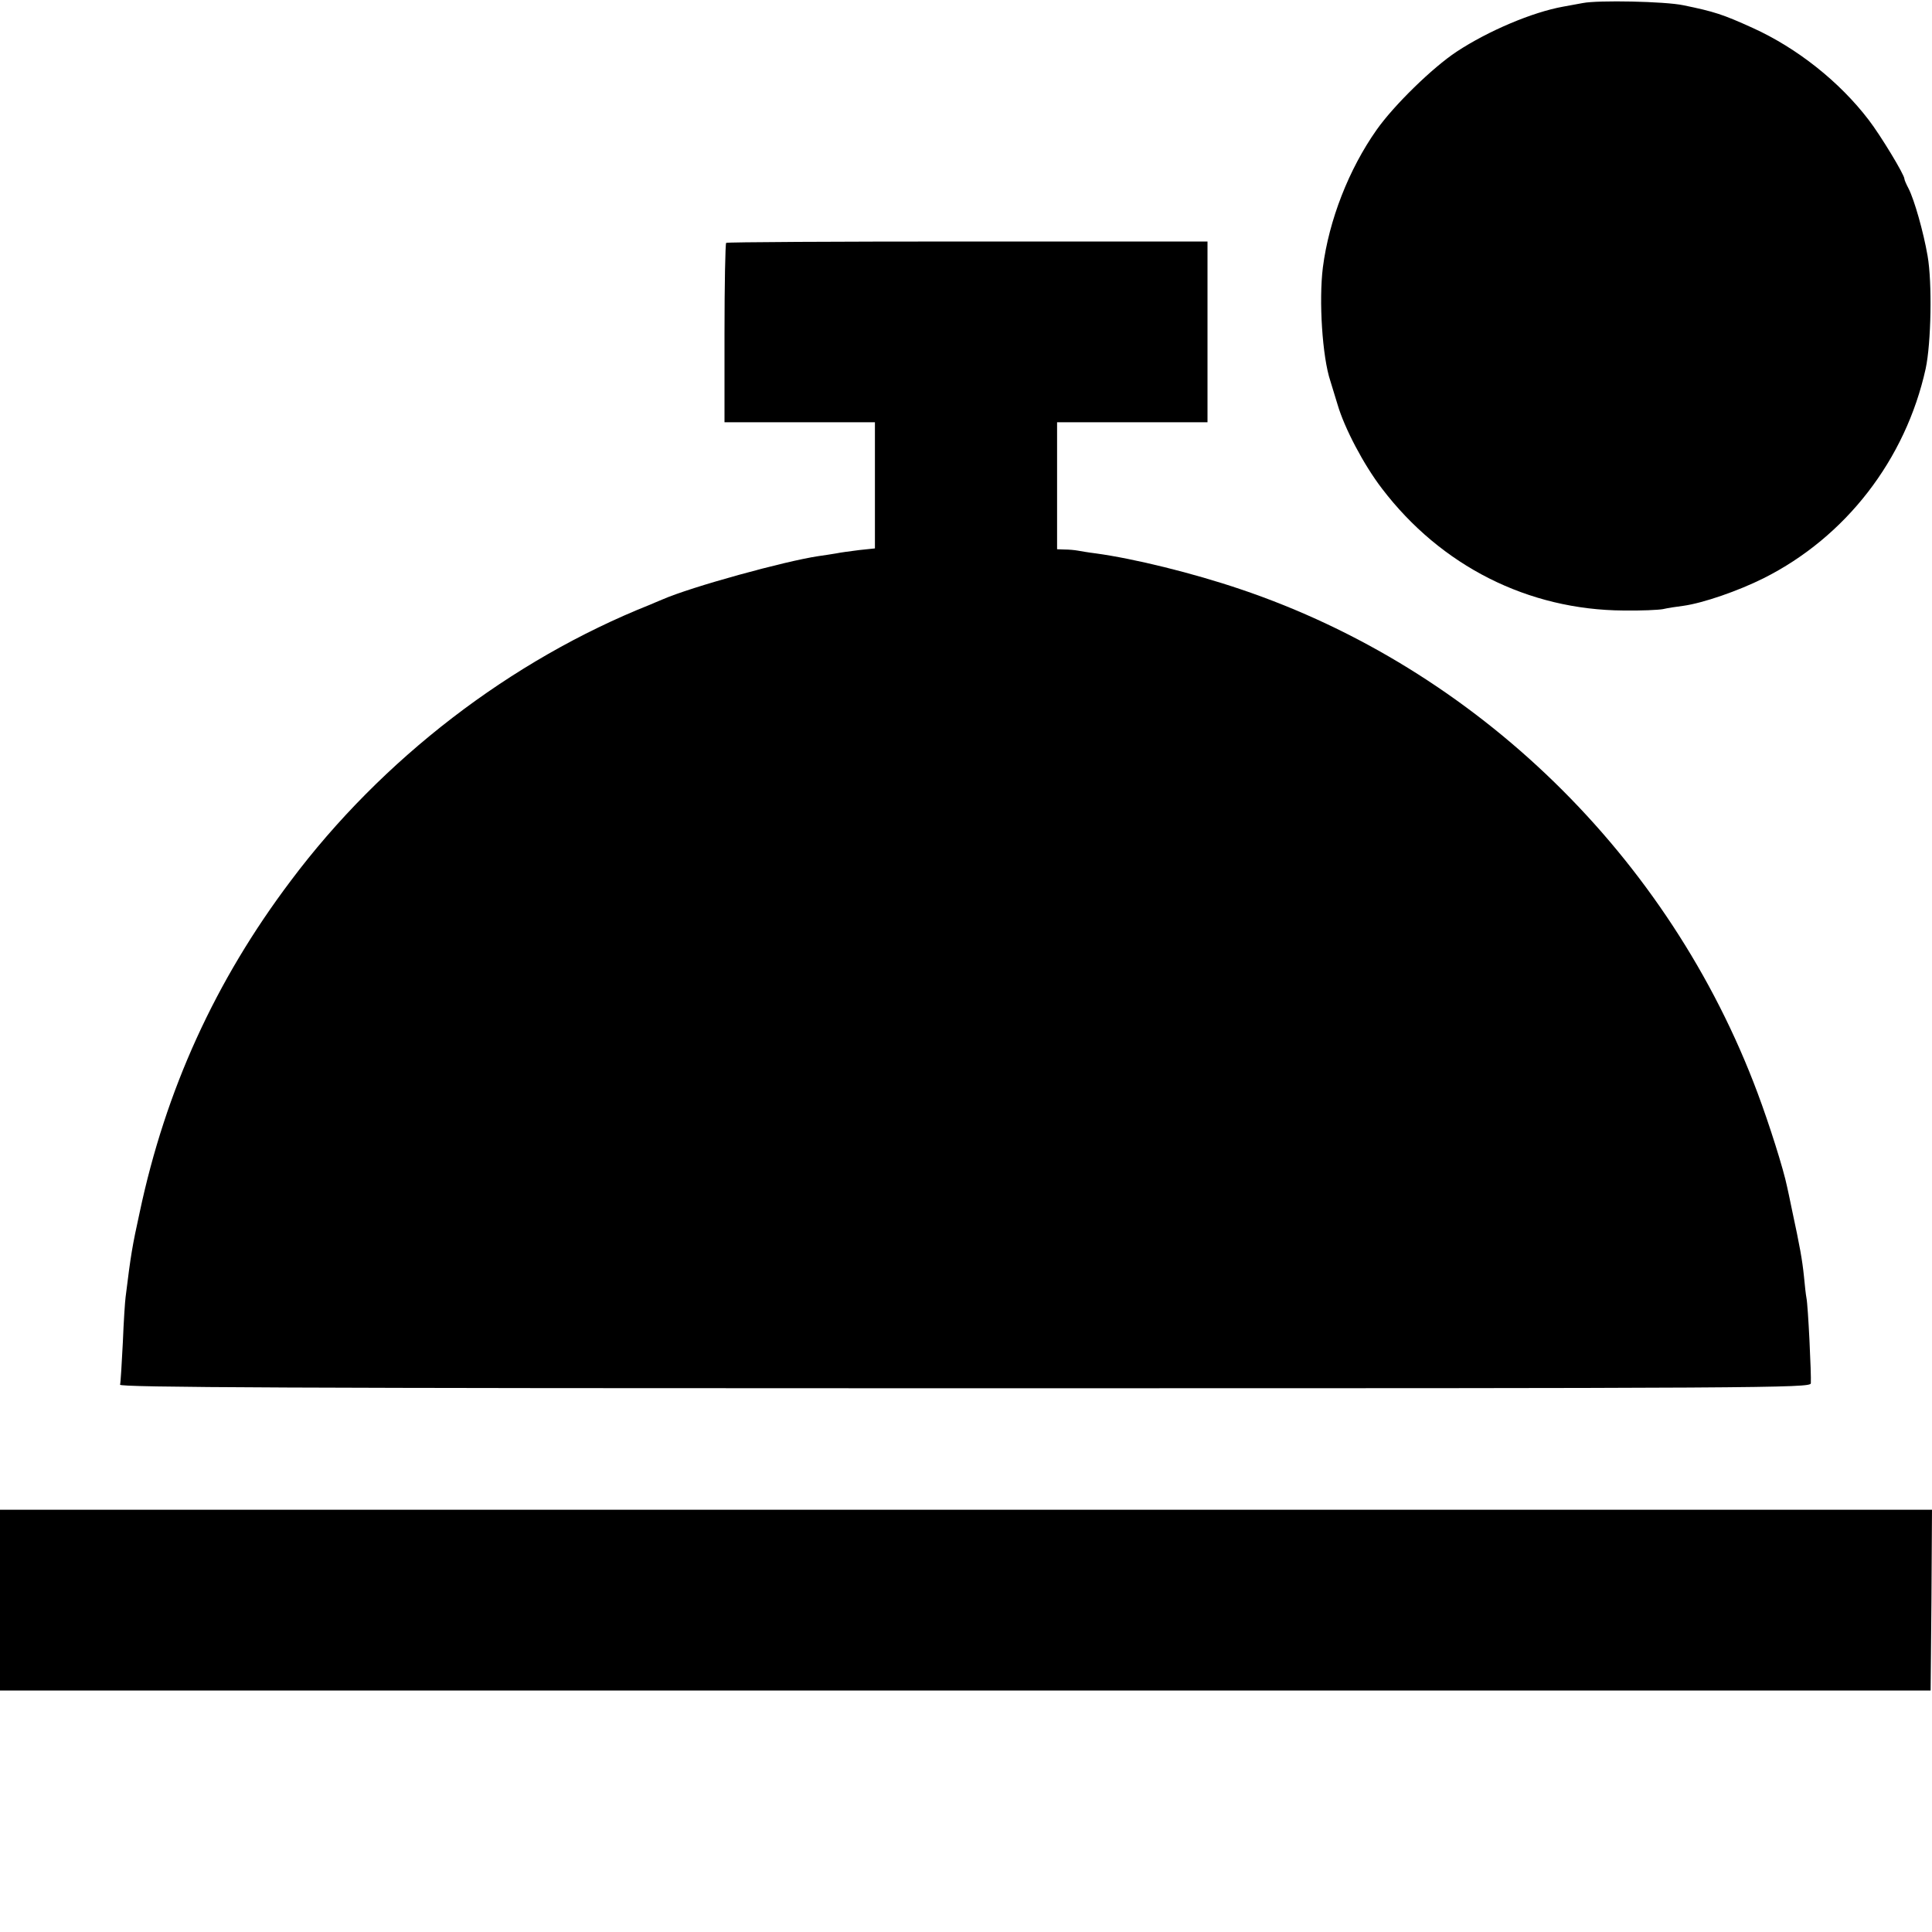
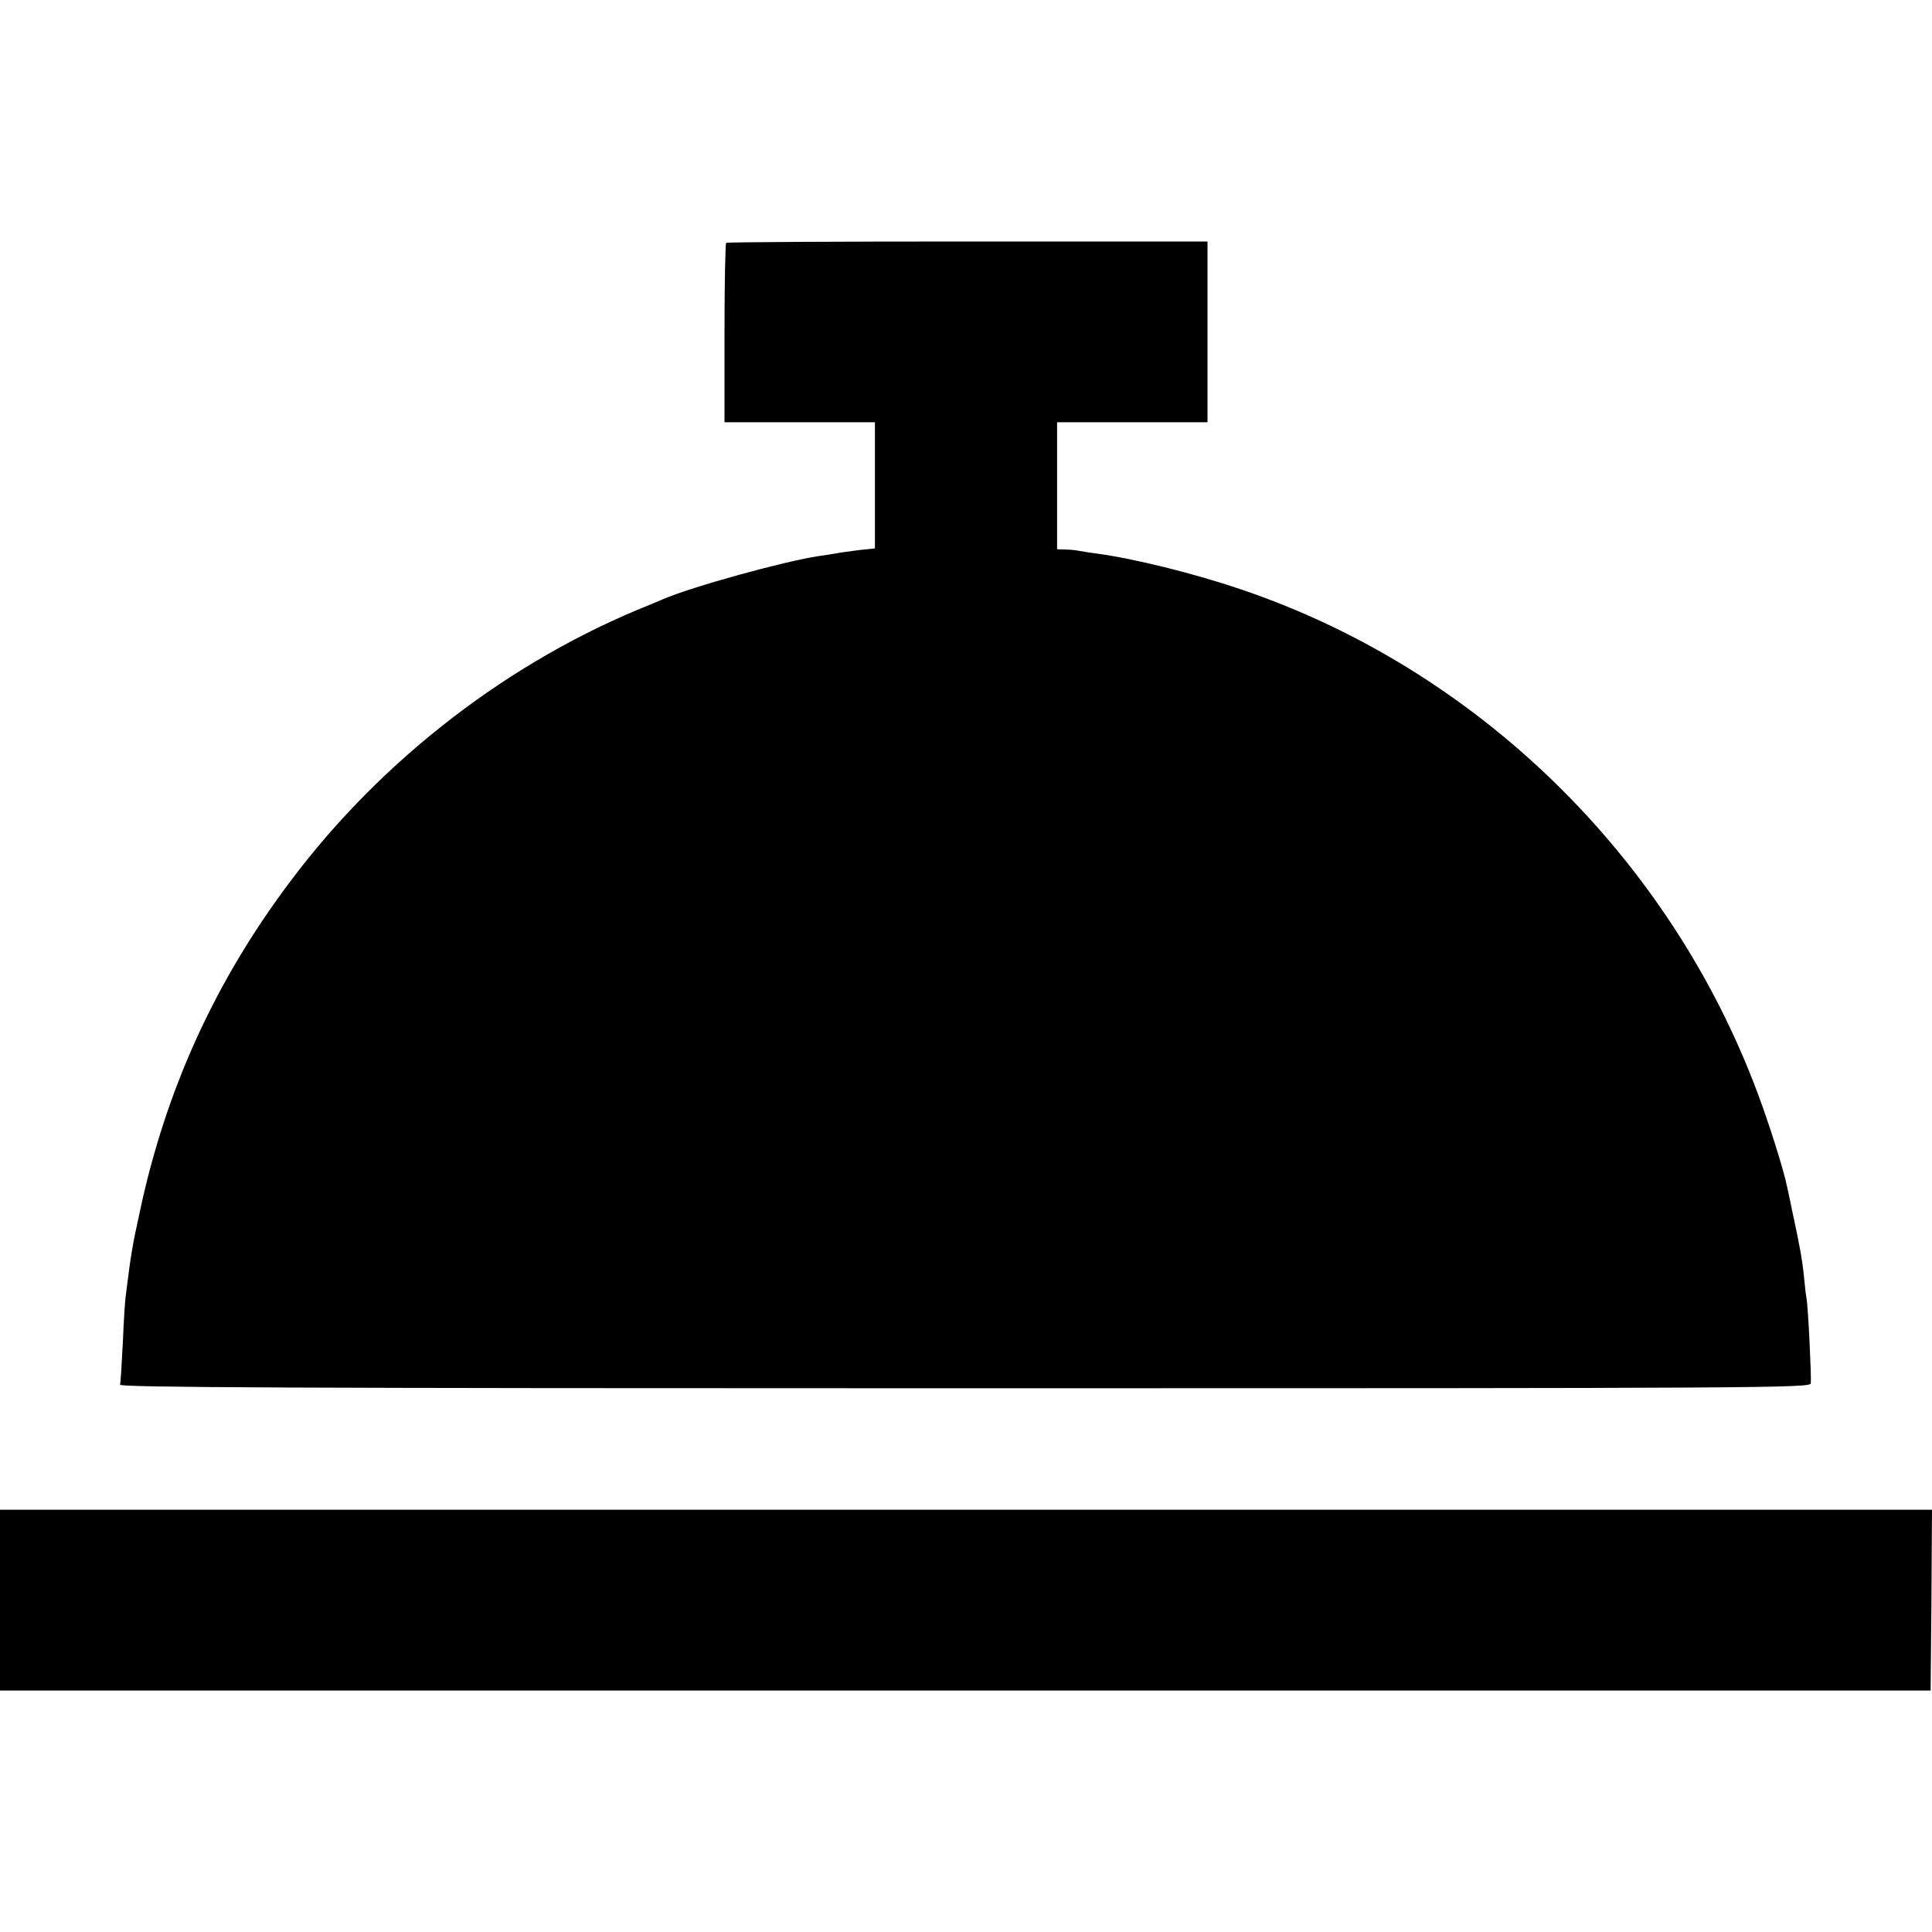
<svg xmlns="http://www.w3.org/2000/svg" version="1.0" width="700pt" height="700pt" viewBox="0 0 700 700" preserveAspectRatio="xMidYMid meet">
  <g transform="translate(0,700) scale(0.1,-0.1)" fill="#000000" stroke="none">
-     <path d="M5735 6989 c-22 -4 -54 -10 -71 -13 -112 -20 -272 -88 -386 -163 -88 -58 -228 -195 -290 -283 -101 -143 -173 -328 -195 -499 -15 -121 -2 -324 27 -411 4 -14 16 -52 26 -85 25 -86 95 -219 161 -305 214 -281 530 -440 876 -442 62 -1 126 2 142 5 17 4 50 9 74 12 72 10 199 54 291 100 297 149 514 429 587 759 20 93 24 312 7 409 -15 87 -48 203 -69 244 -8 15 -15 31 -15 35 0 15 -86 157 -129 213 -106 139 -260 261 -421 334 -108 49 -139 59 -251 82 -66 14 -309 19 -364 8z" />
    <path d="M2631 6120 c-3 -3 -6 -150 -6 -327 l0 -323 272 0 273 0 0 -229 0 -228 -57 -6 c-32 -4 -69 -9 -83 -12 -13 -2 -42 -7 -65 -10 -121 -18 -460 -111 -565 -157 -14 -6 -34 -14 -45 -19 -505 -201 -971 -559 -1302 -1001 -273 -362 -453 -757 -547 -1201 -27 -123 -32 -153 -51 -307 -2 -14 -7 -88 -10 -165 -4 -77 -8 -146 -10 -152 -4 -10 613 -13 3060 -13 2912 0 3065 1 3066 18 2 31 -10 283 -16 310 -2 10 -6 45 -9 78 -6 59 -15 109 -43 239 -8 39 -16 77 -18 85 -13 64 -65 228 -107 340 -320 857 -1019 1537 -1873 1825 -174 59 -386 111 -525 130 -25 3 -54 8 -65 10 -11 2 -32 4 -47 4 l-28 1 0 230 0 230 273 0 272 0 0 327 0 328 -869 0 c-477 0 -871 -2 -875 -5z" />
    <path d="M0 1202 l0 -327 3498 0 3497 0 3 328 2 327 -3500 0 -3500 0 0 -328z" />
  </g>
</svg>